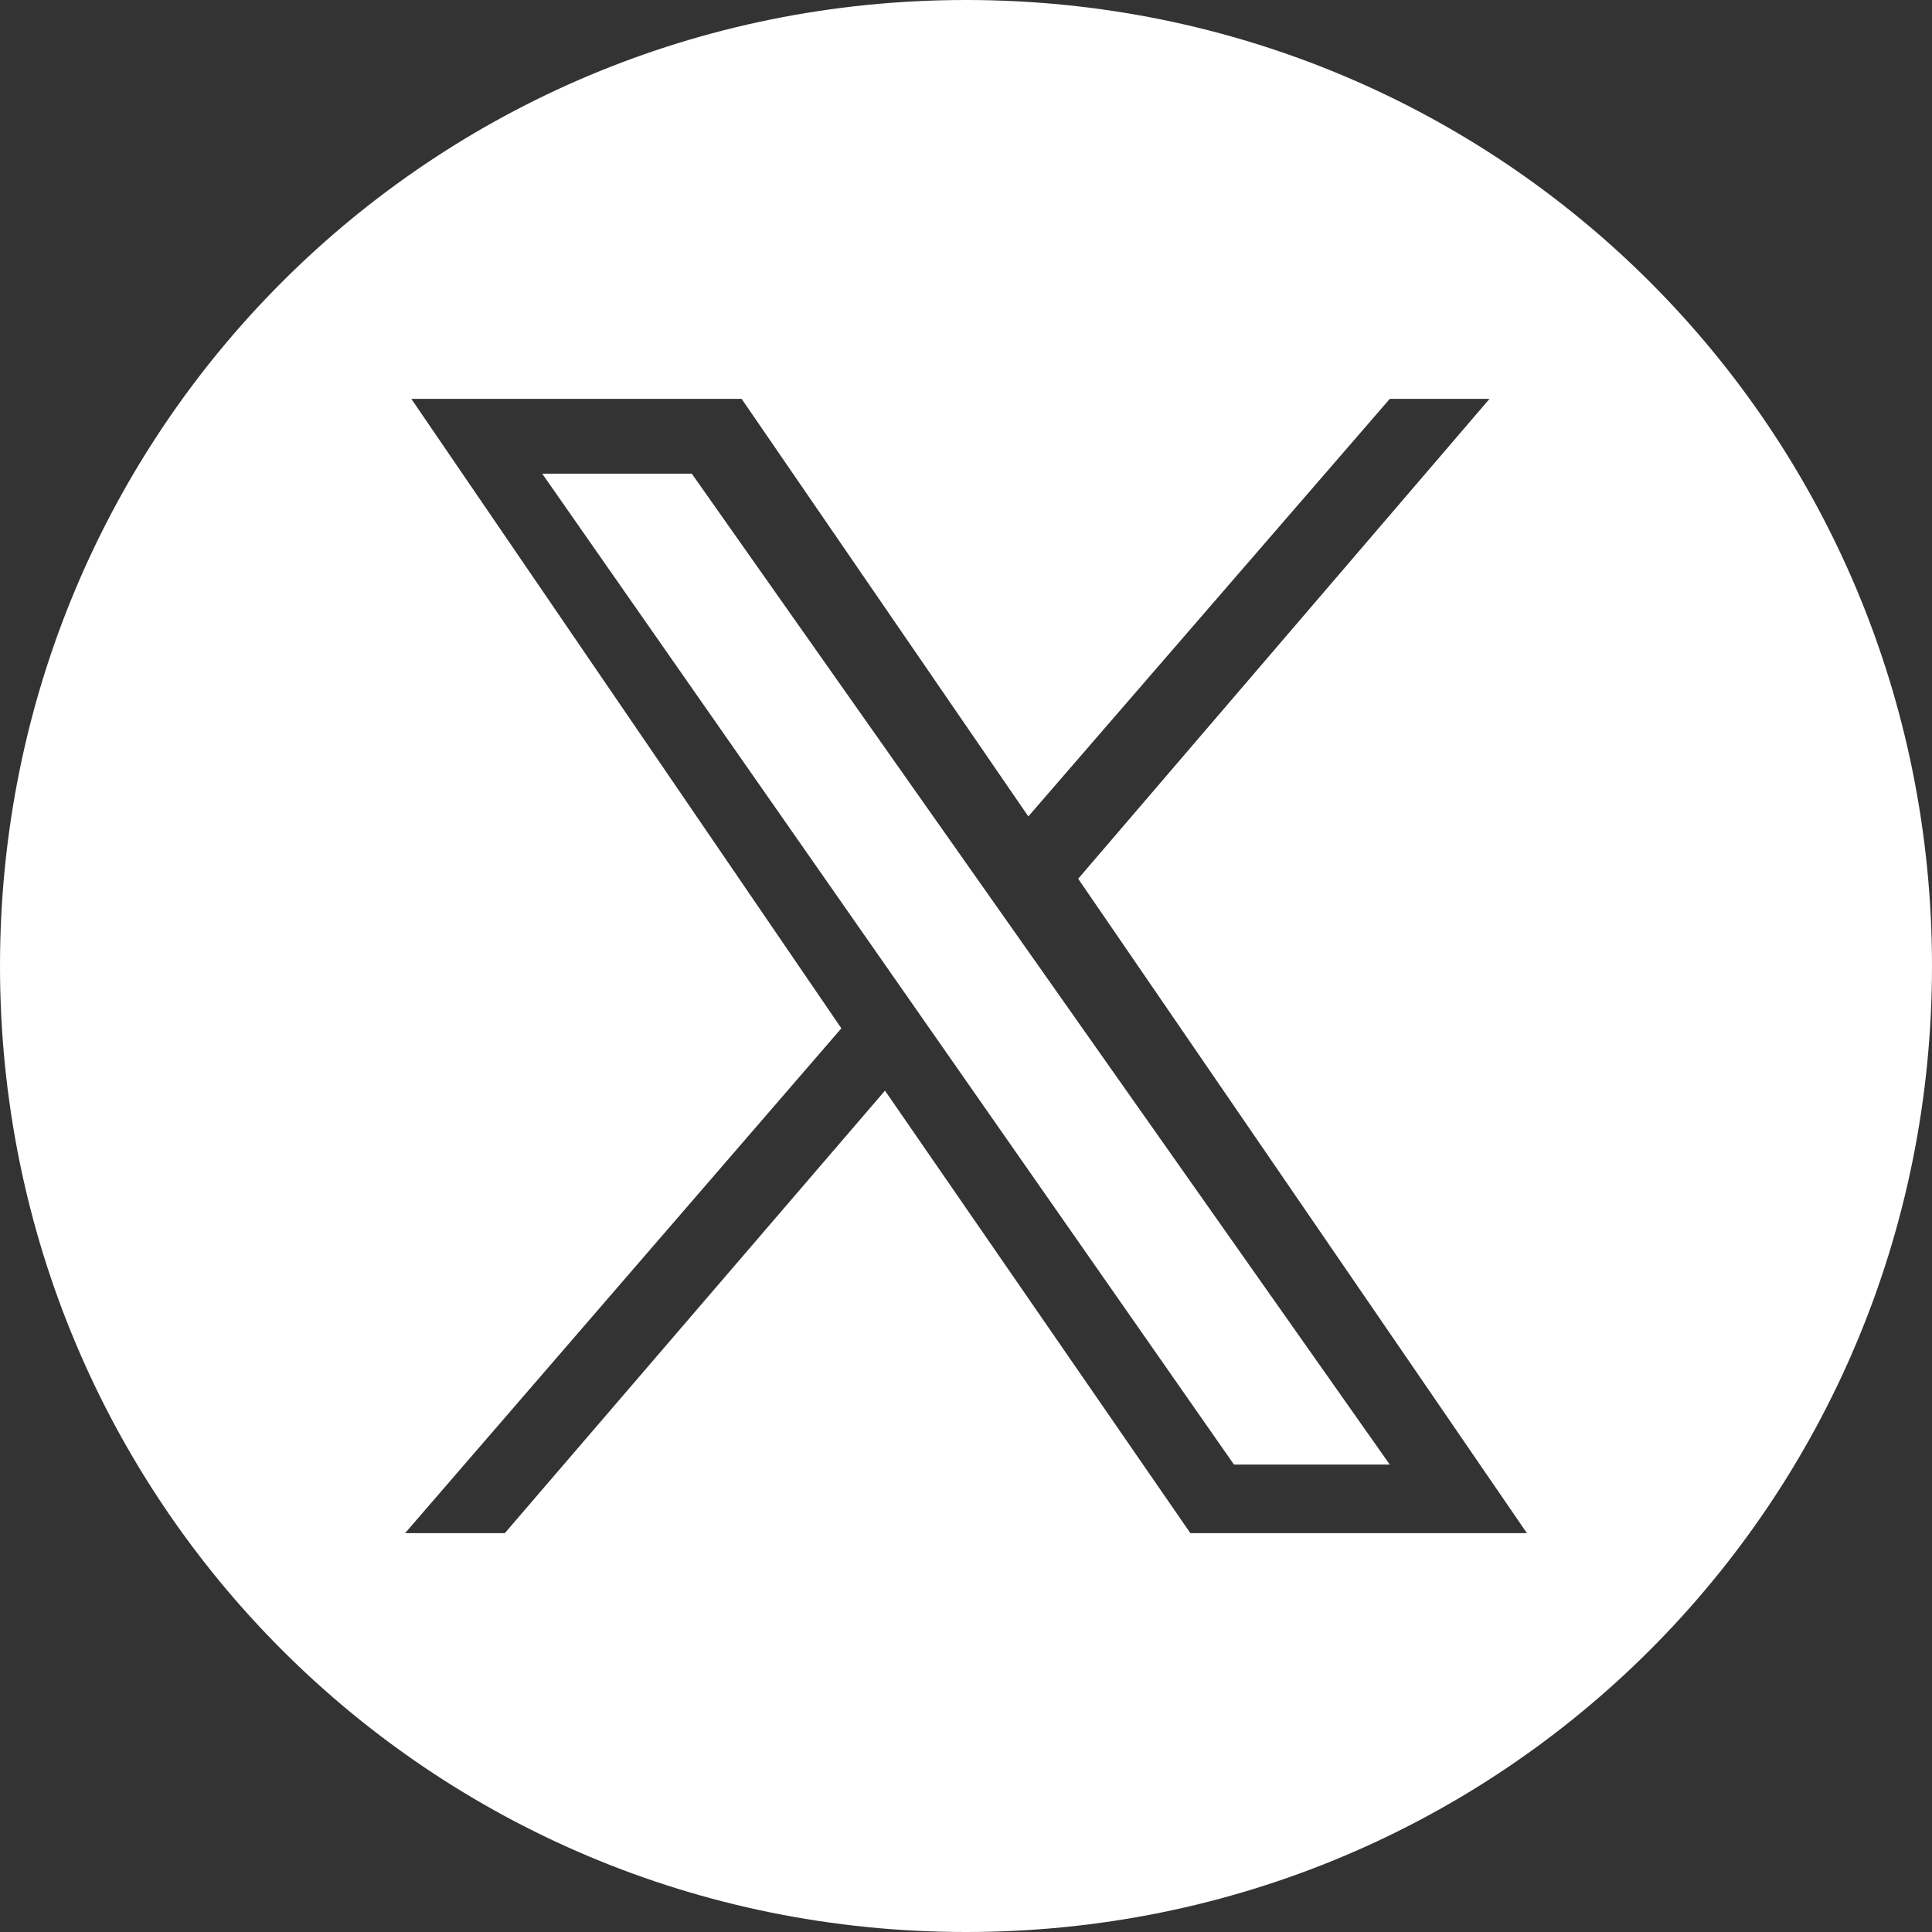
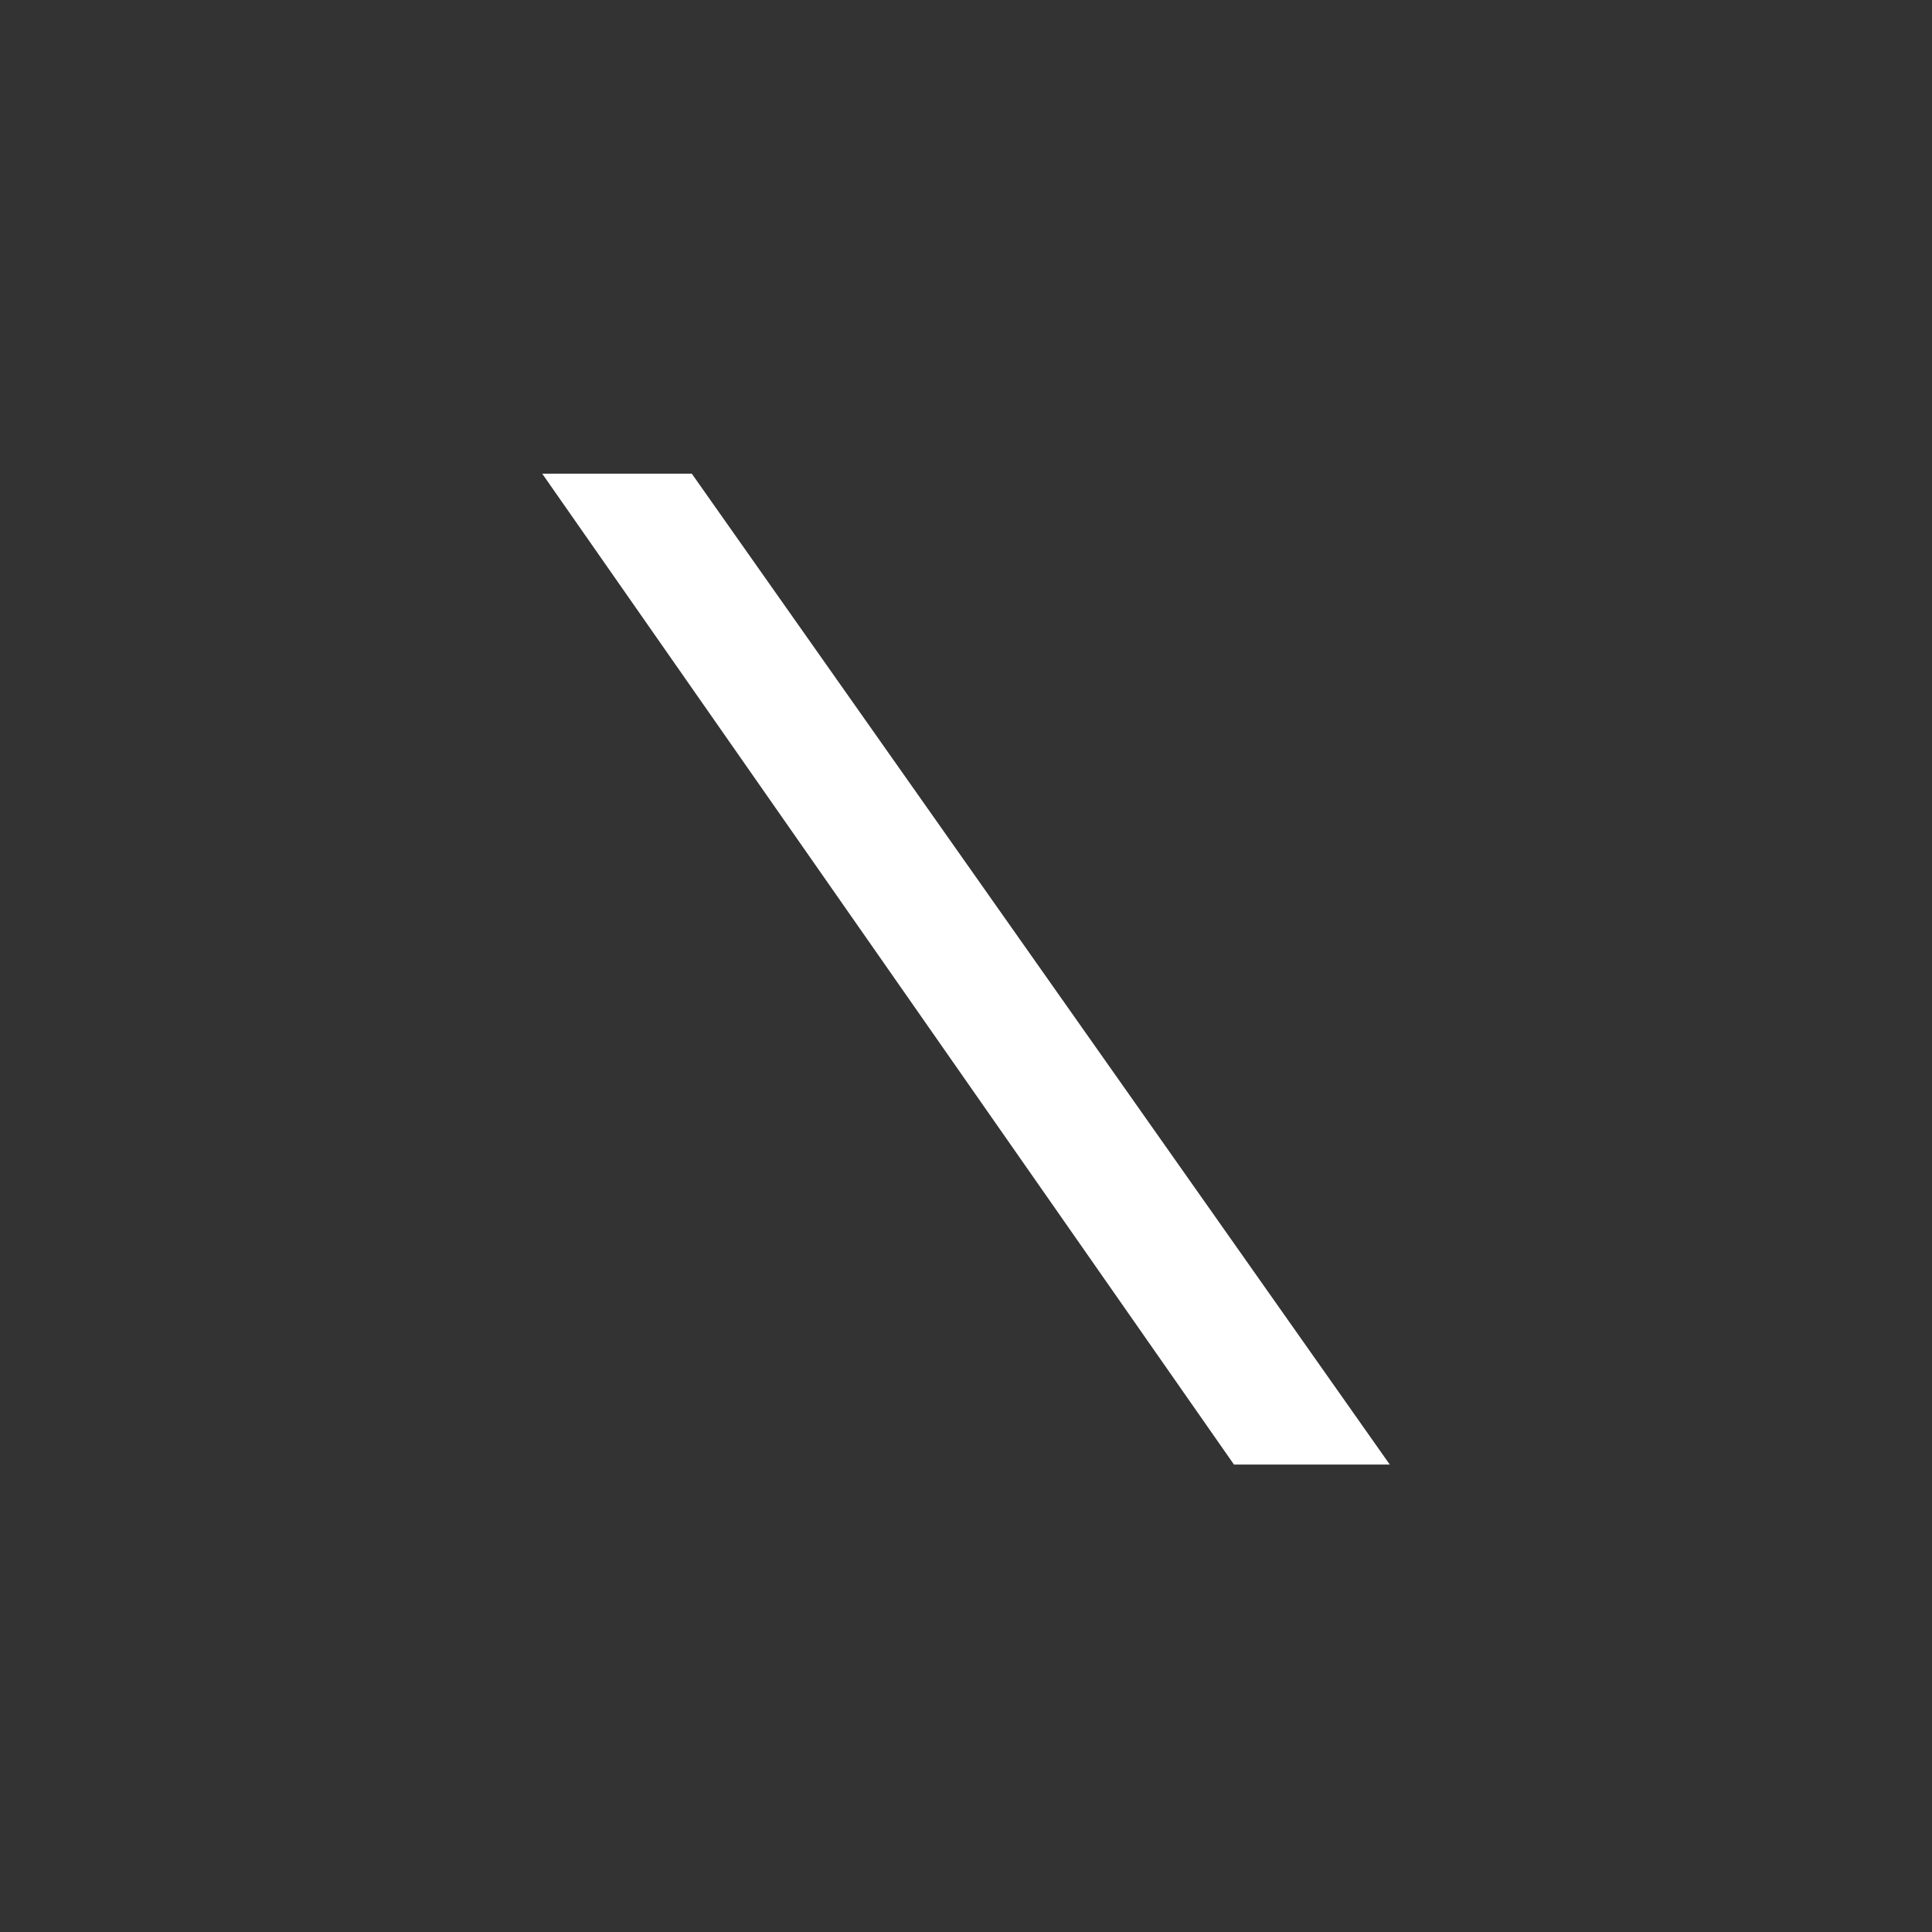
<svg xmlns="http://www.w3.org/2000/svg" version="1.1" viewBox="0 0 31 31">
  <rect x="0" y="0" width="31" height="31" fill="#333333" stroke="none" />
  <defs>
    <style>
      .cls-1 {
        fill: #fff;
      }
    </style>
  </defs>
  <g>
    <g id="Layer_1">
      <g>
        <polygon class="cls-1" points="8.7 7.6 19.8 23.5 22.3 23.5 11.1 7.6 8.7 7.6" />
-         <path class="cls-1" d="M15.5,0C6.9,0,0,6.9,0,15.5s6.9,15.5,15.5,15.5,15.5-6.9,15.5-15.5S24.1,0,15.5,0ZM19.1,24.6l-4.9-7.1-6.1,7.1h-1.6l7-8.1L6.6,6.4h5.3l4.6,6.7,5.8-6.7h1.6l-6.6,7.7h0l7.2,10.5h-5.3Z" />
      </g>
    </g>
  </g>
</svg>